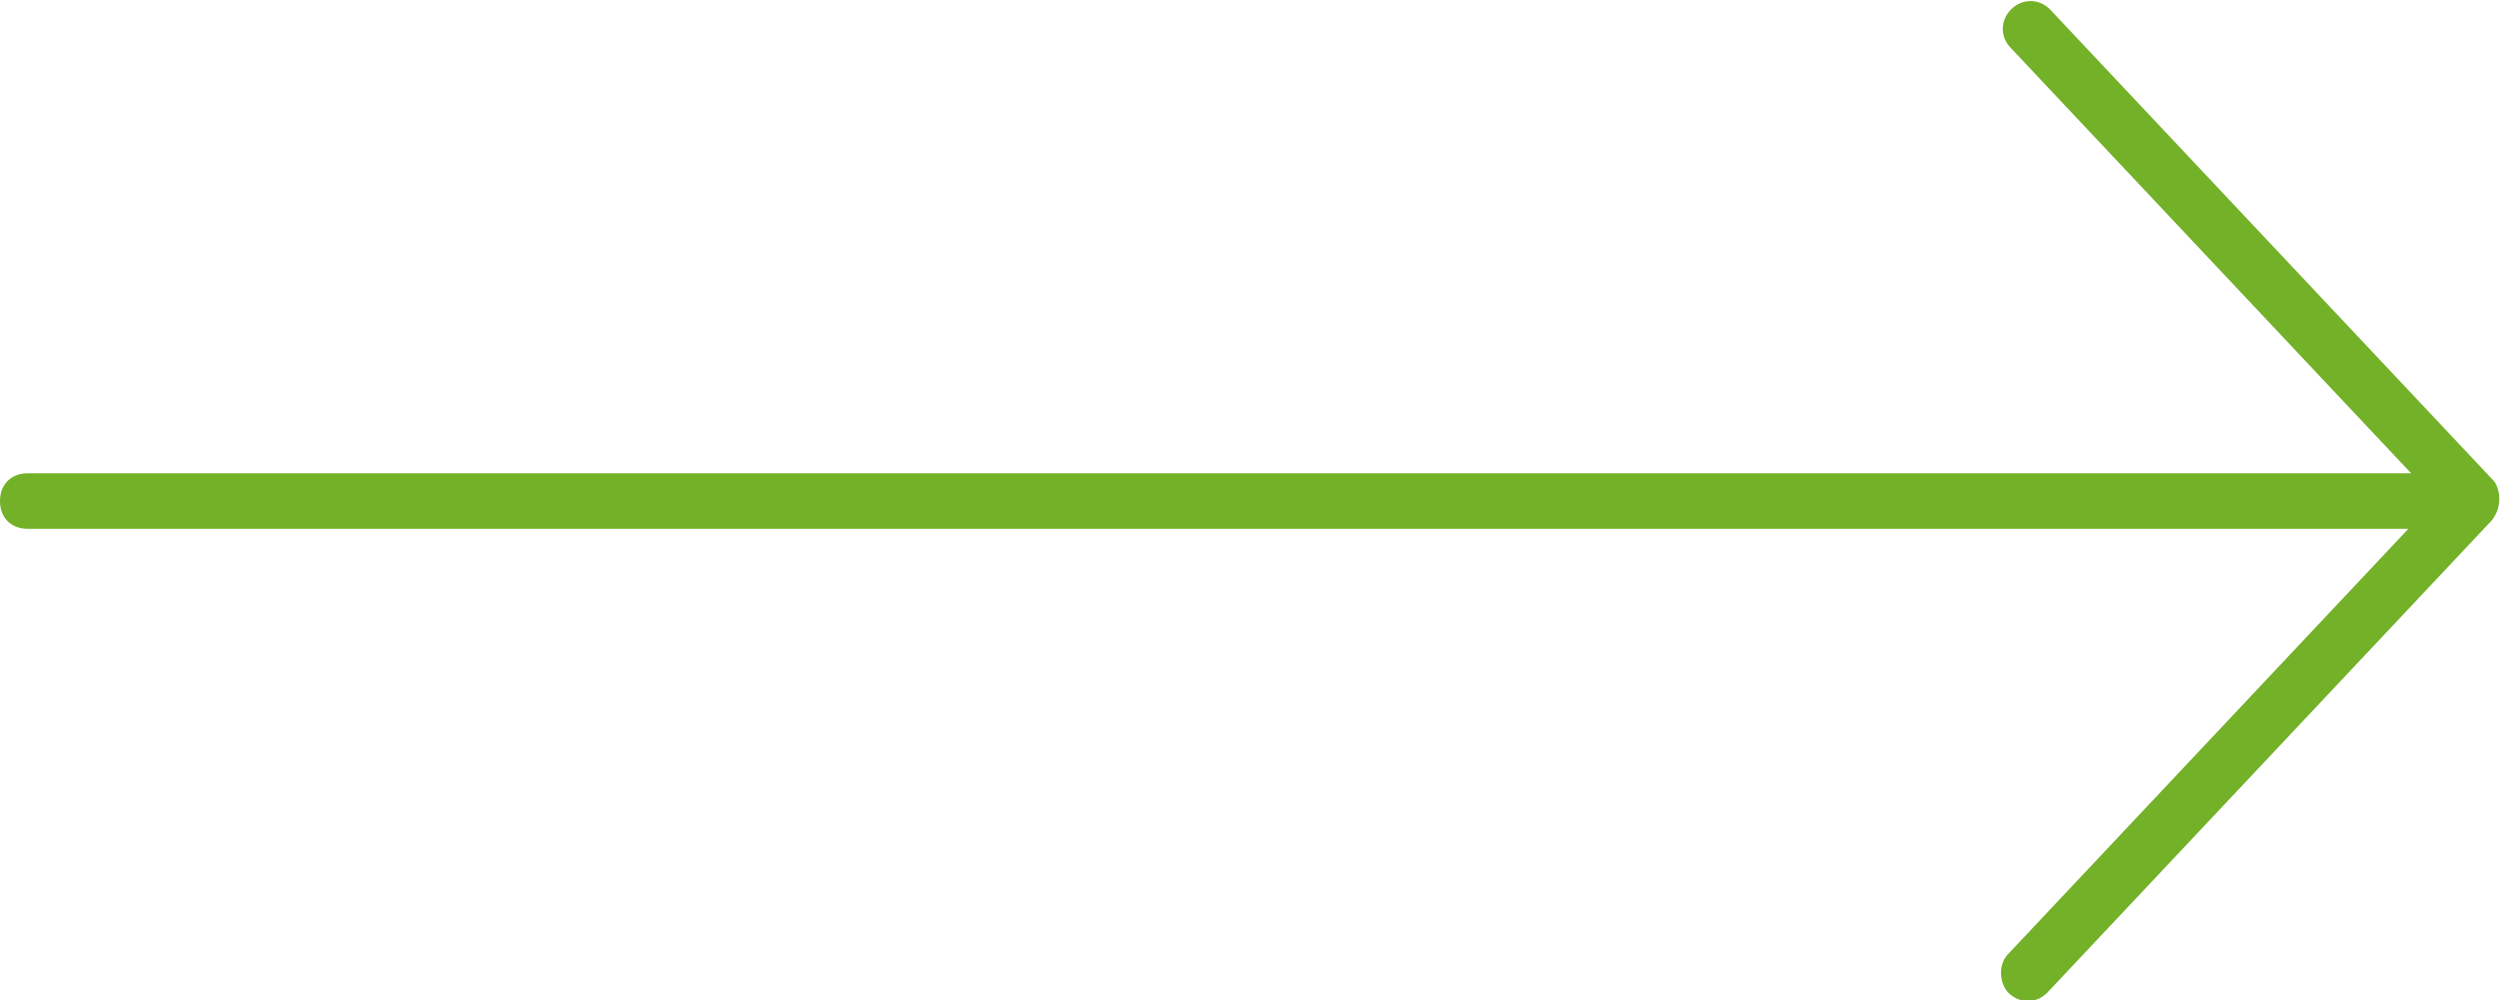
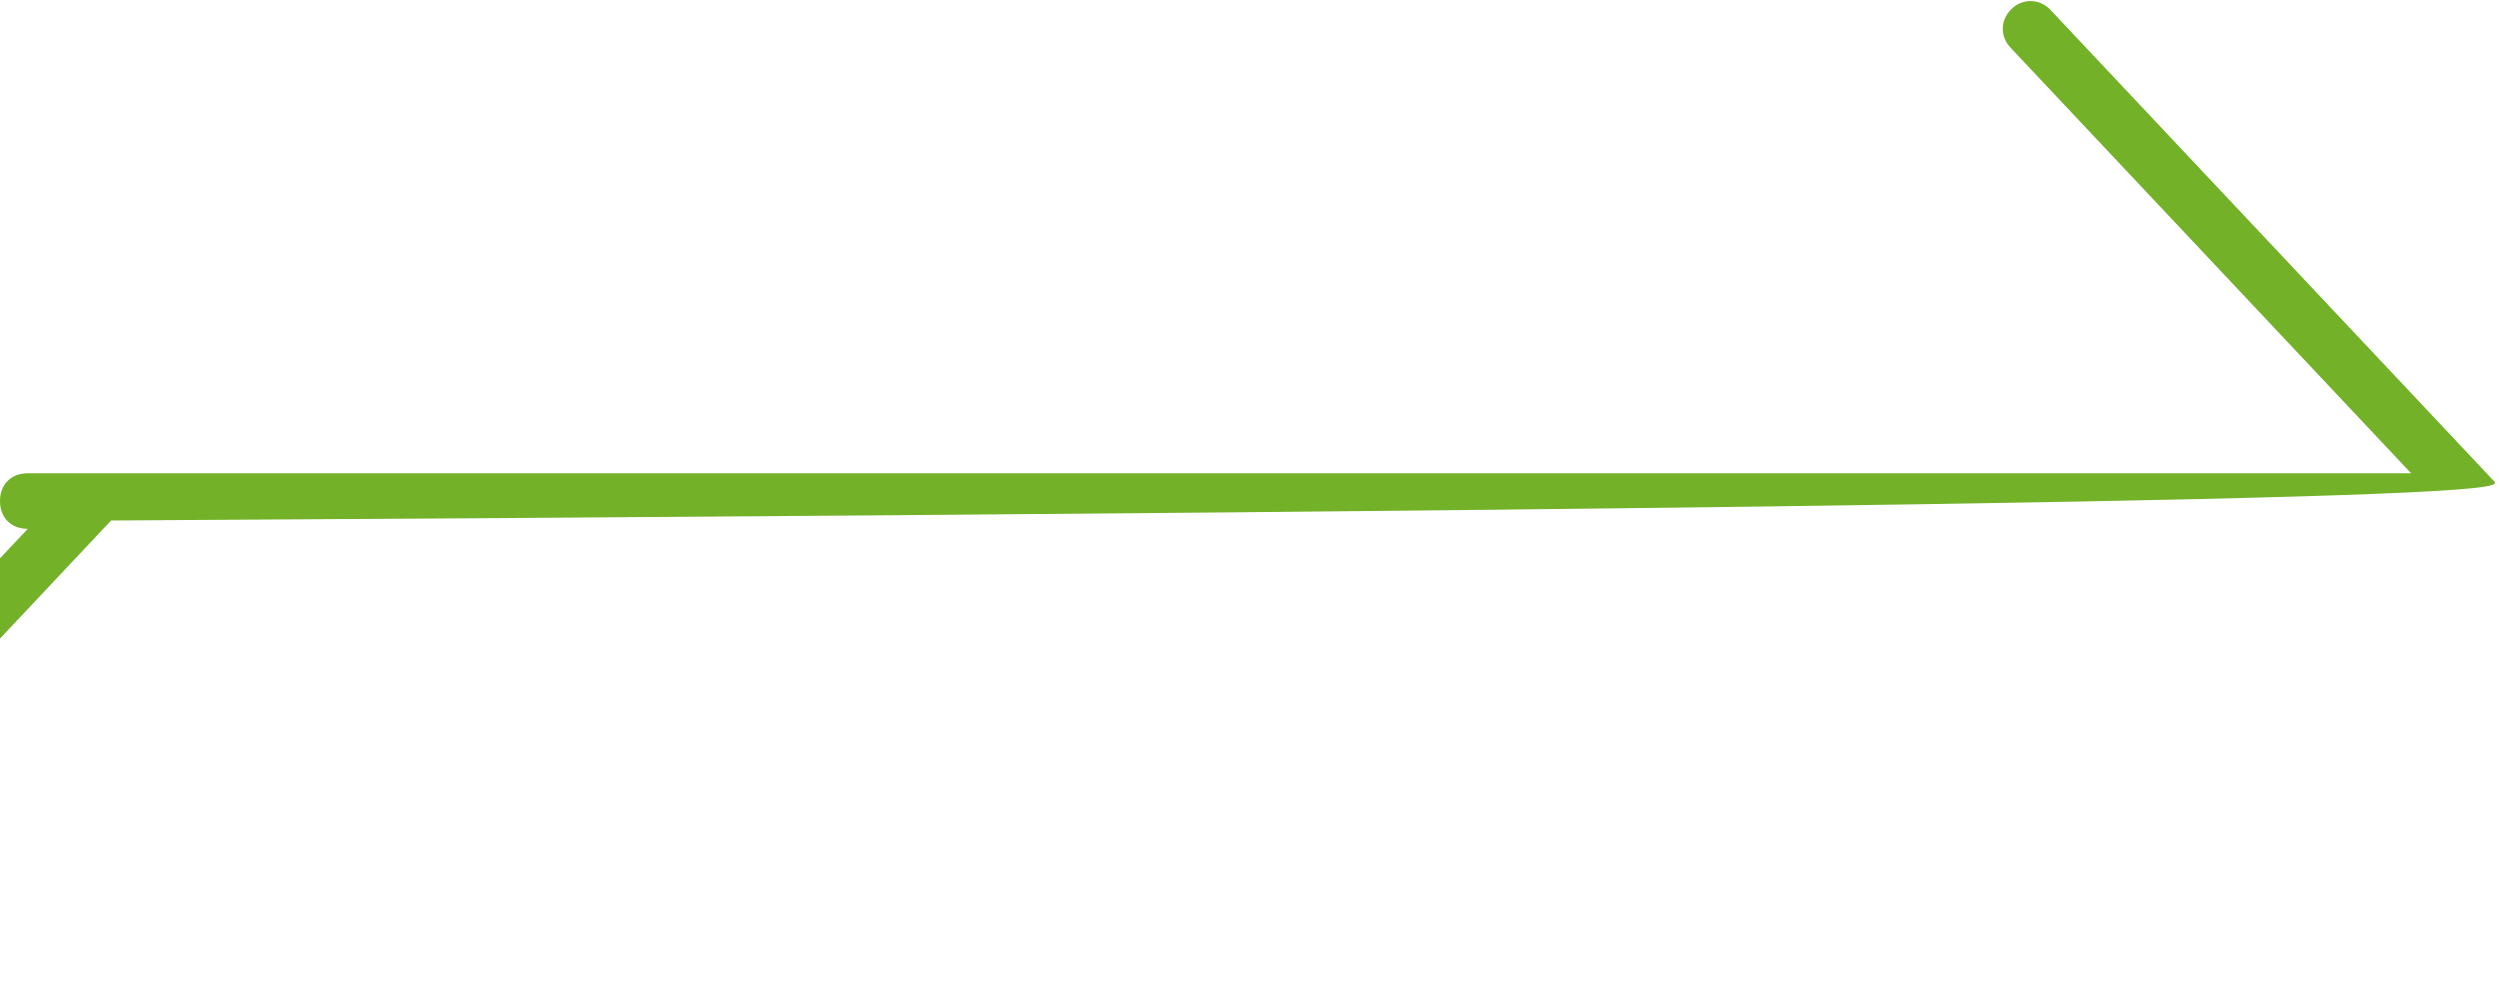
<svg xmlns="http://www.w3.org/2000/svg" version="1.1" id="Lager_1" x="0px" y="0px" viewBox="0 0 90 36" style="enable-background:new 0 0 90 36;" xml:space="preserve">
  <style type="text/css">
	.st0{fill:#72B128;}
</style>
  <g transform="translate(0,-952.362)">
-     <path class="st0" d="M89.8,969.7l-16-17c-0.4-0.4-1-0.4-1.4,0s-0.4,1,0,1.4l14.4,15.3H1c-0.6,0-1,0.4-1,1s0.4,1,1,1h85.7   l-14.4,15.3c-0.4,0.4-0.3,1.1,0,1.4c0.4,0.4,1,0.4,1.4,0l16-17C90.1,970.6,90,970,89.8,969.7L89.8,969.7z" />
+     <path class="st0" d="M89.8,969.7l-16-17c-0.4-0.4-1-0.4-1.4,0s-0.4,1,0,1.4l14.4,15.3H1c-0.6,0-1,0.4-1,1s0.4,1,1,1l-14.4,15.3c-0.4,0.4-0.3,1.1,0,1.4c0.4,0.4,1,0.4,1.4,0l16-17C90.1,970.6,90,970,89.8,969.7L89.8,969.7z" />
  </g>
</svg>